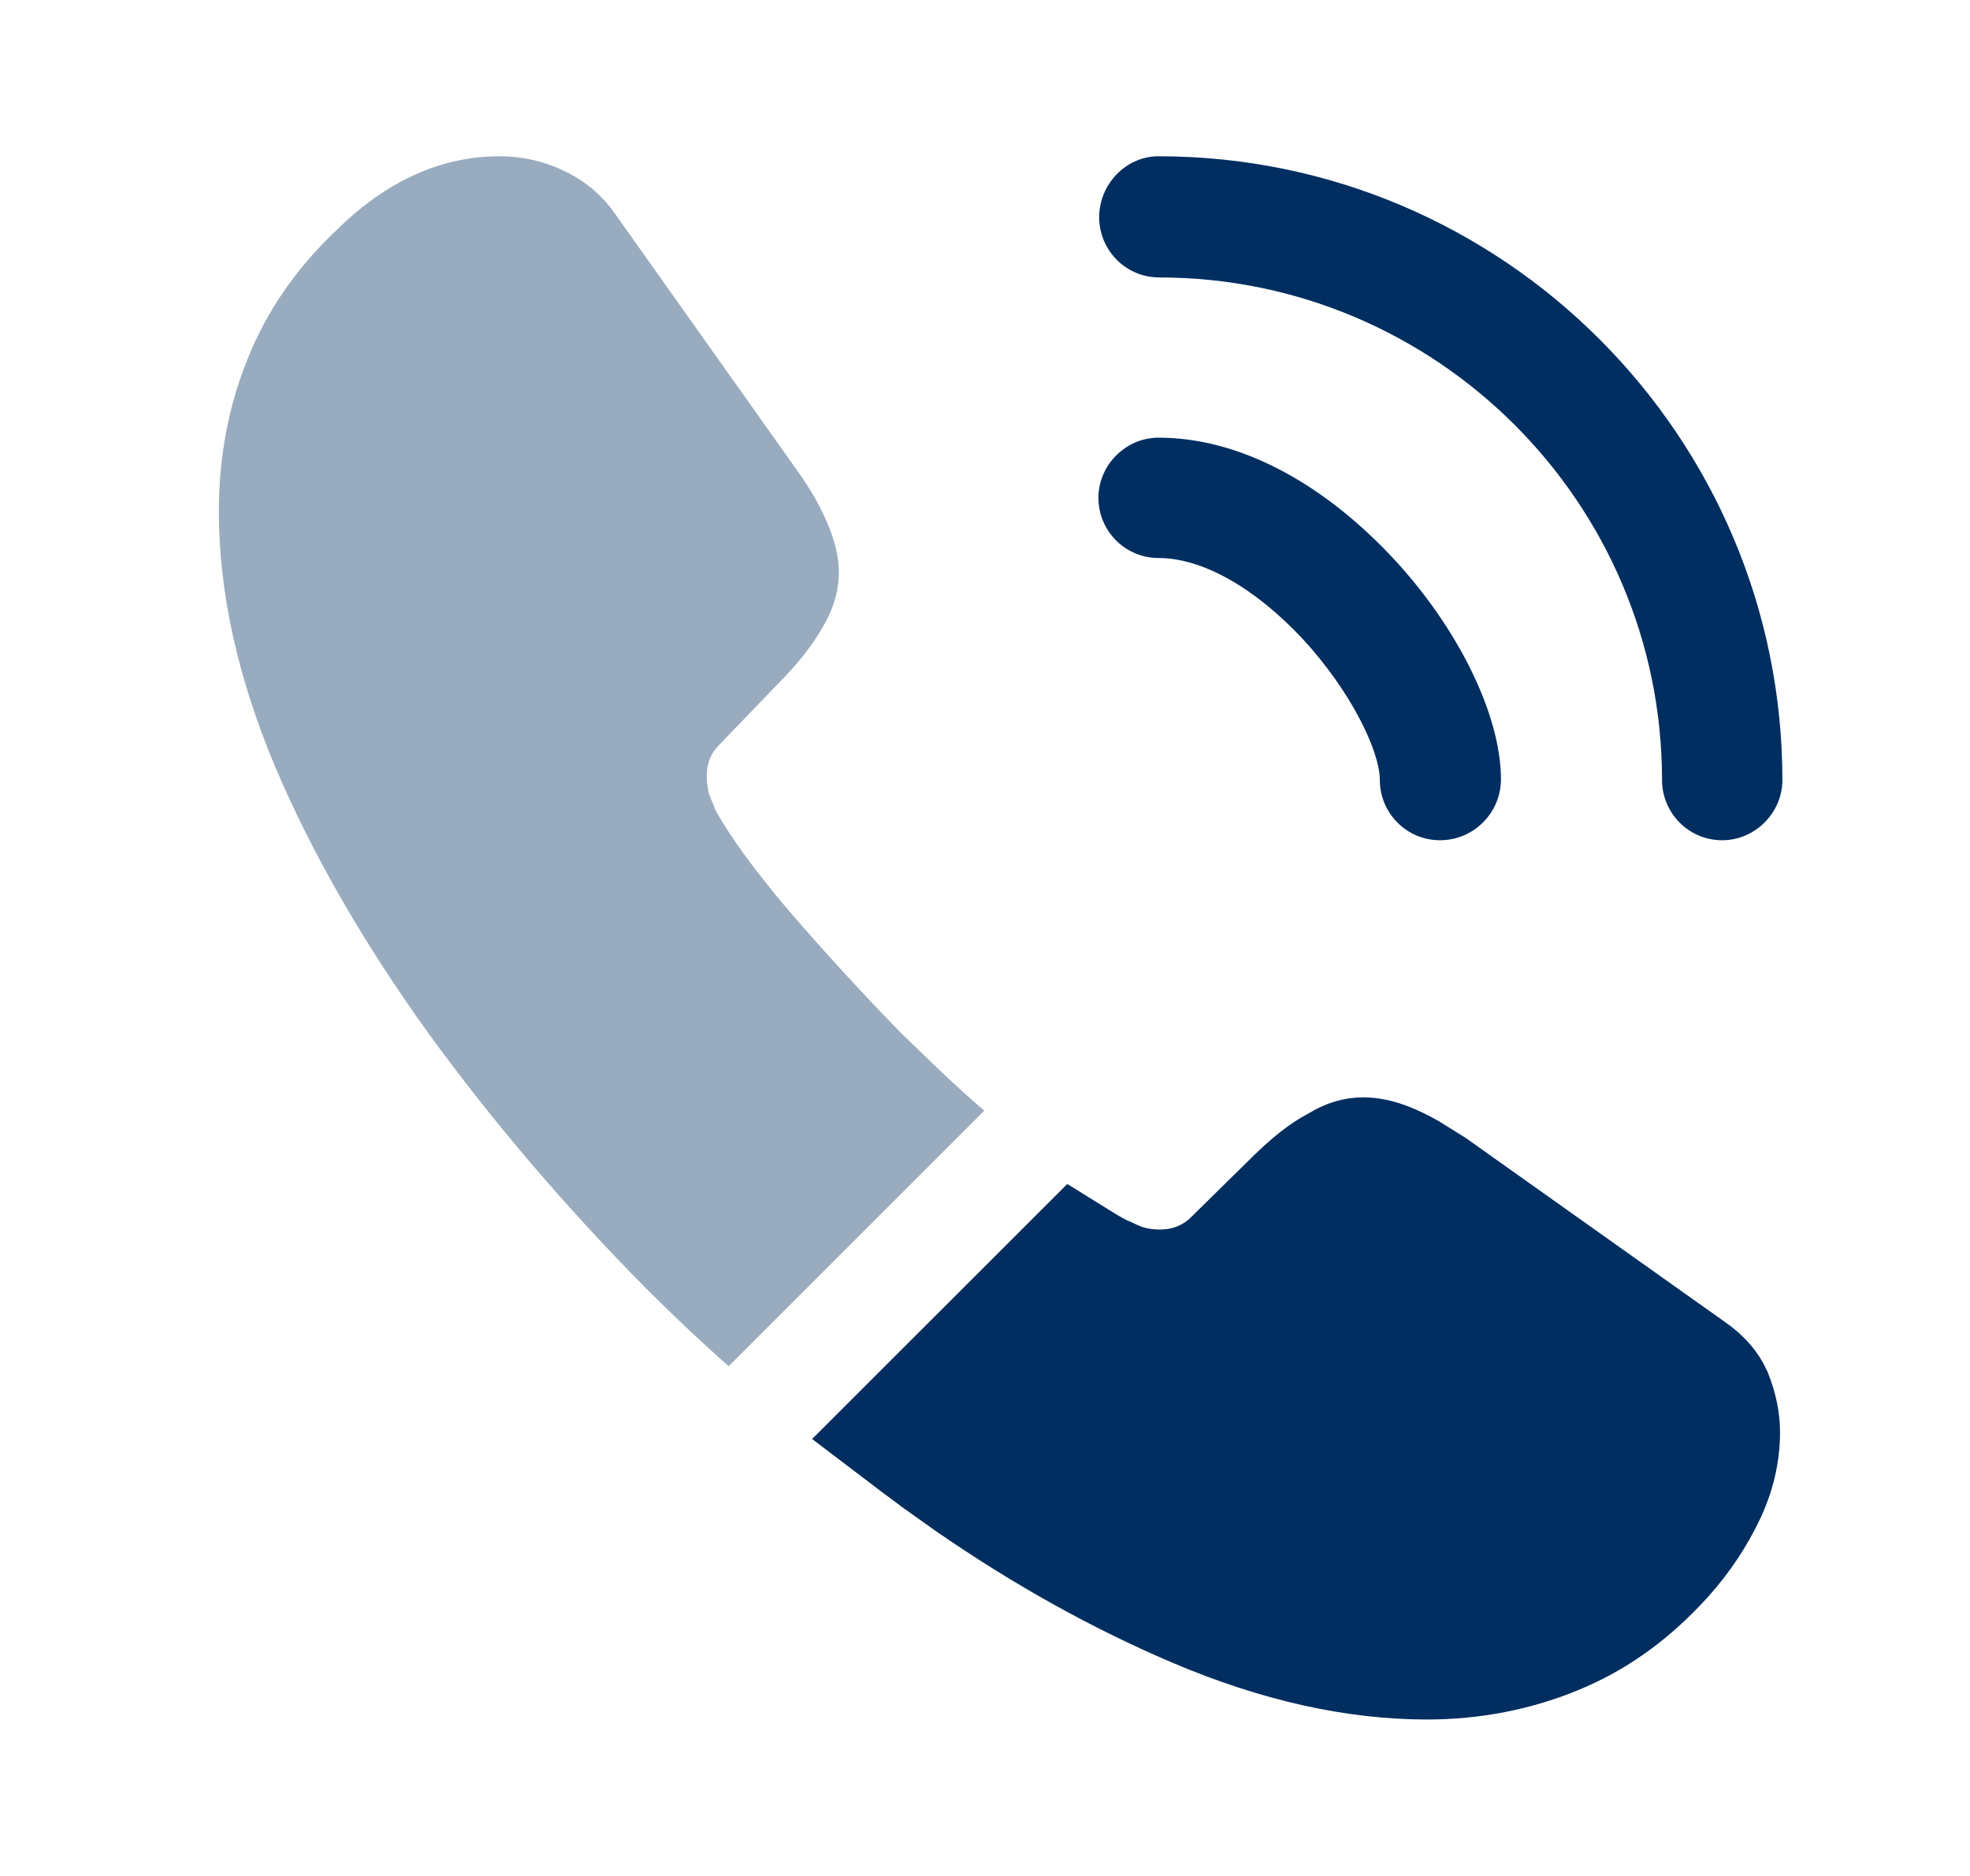
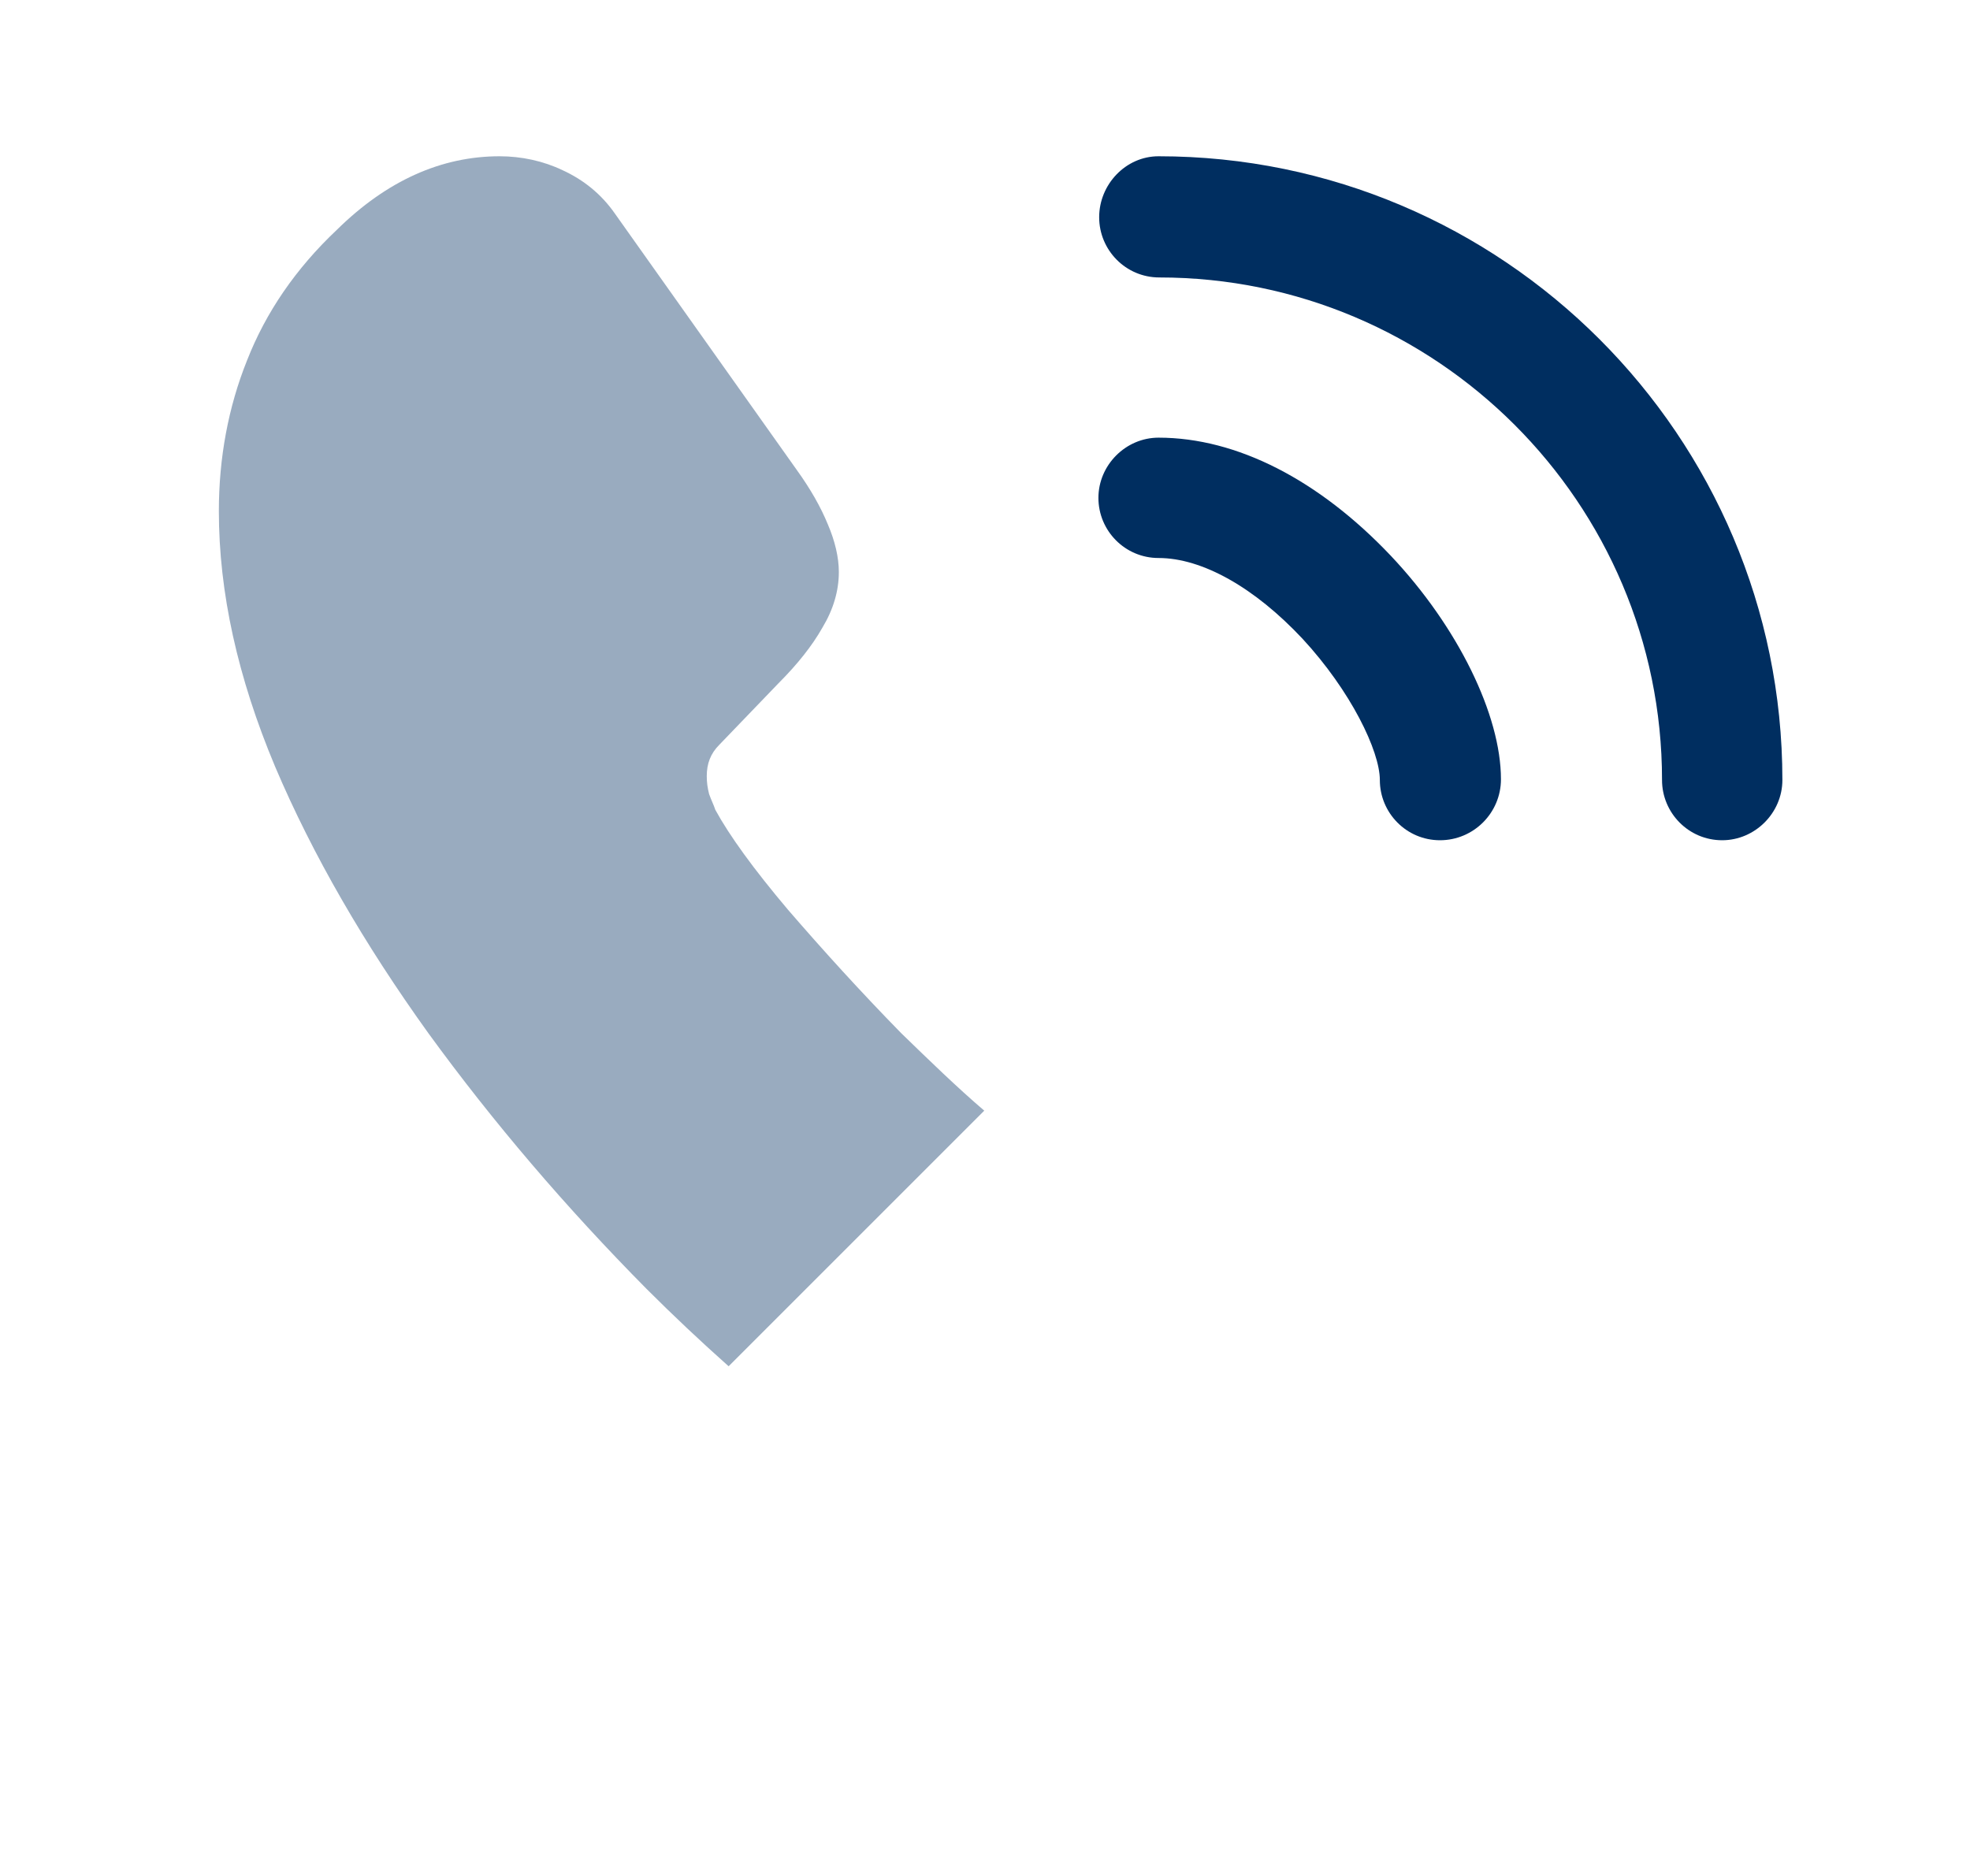
<svg xmlns="http://www.w3.org/2000/svg" width="21" height="20" viewBox="0 0 21 20" fill="none">
  <path d="M15.35 8.958C14.992 8.958 14.709 8.666 14.709 8.316C14.709 8.008 14.4 7.366 13.883 6.808C13.375 6.266 12.817 5.949 12.35 5.949C11.992 5.949 11.709 5.658 11.709 5.308C11.709 4.958 12 4.666 12.35 4.666C13.184 4.666 14.059 5.116 14.825 5.924C15.542 6.683 16 7.624 16 8.308C16 8.666 15.709 8.958 15.35 8.958Z" fill="#002E60" />
  <path d="M18.358 8.958C18 8.958 17.717 8.666 17.717 8.316C17.717 5.358 15.309 2.958 12.358 2.958C12 2.958 11.717 2.666 11.717 2.316C11.717 1.966 12 1.666 12.35 1.666C16.017 1.666 19 4.649 19 8.316C19 8.666 18.709 8.958 18.358 8.958Z" fill="#002E60" />
  <path opacity="0.4" d="M10.492 11.841L7.767 14.566C7.467 14.299 7.175 14.024 6.892 13.741C6.034 12.874 5.258 11.966 4.567 11.016C3.884 10.066 3.333 9.116 2.933 8.174C2.534 7.224 2.333 6.316 2.333 5.449C2.333 4.883 2.433 4.341 2.634 3.841C2.833 3.333 3.15 2.866 3.592 2.449C4.125 1.924 4.708 1.666 5.325 1.666C5.559 1.666 5.792 1.716 6 1.816C6.217 1.916 6.409 2.066 6.559 2.283L8.492 5.008C8.642 5.216 8.75 5.408 8.825 5.591C8.9 5.766 8.942 5.941 8.942 6.099C8.942 6.299 8.883 6.499 8.767 6.691C8.659 6.883 8.5 7.083 8.3 7.283L7.667 7.941C7.575 8.033 7.534 8.141 7.534 8.274C7.534 8.341 7.542 8.399 7.559 8.466C7.583 8.533 7.609 8.583 7.625 8.633C7.775 8.908 8.034 9.266 8.4 9.699C8.775 10.133 9.175 10.574 9.608 11.016C9.909 11.308 10.2 11.591 10.492 11.841Z" fill="#002E60" />
-   <path d="M14.533 12.299C14.604 12.299 14.693 12.314 14.815 12.363C14.881 12.39 14.953 12.425 15.031 12.469L15.288 12.629L18.036 14.58L18.042 14.584C18.179 14.679 18.249 14.771 18.29 14.861C18.348 15.009 18.375 15.137 18.375 15.274C18.375 15.434 18.347 15.604 18.288 15.771C18.262 15.842 18.247 15.88 18.23 15.914L18.225 15.927C18.107 16.176 17.955 16.409 17.756 16.629C17.416 17.003 17.055 17.264 16.66 17.436L16.583 17.469C16.163 17.639 15.707 17.732 15.209 17.732C14.454 17.732 13.626 17.555 12.727 17.172C11.929 16.832 11.125 16.387 10.322 15.833L9.979 15.589C9.838 15.485 9.701 15.382 9.567 15.28L11.464 13.384C11.557 13.442 11.645 13.495 11.73 13.539L11.758 13.554L11.786 13.565C11.791 13.566 11.801 13.571 11.827 13.583C11.85 13.594 11.884 13.61 11.922 13.626L11.935 13.631L11.948 13.636C12.102 13.694 12.246 13.708 12.367 13.708C12.676 13.708 12.935 13.588 13.133 13.391L13.132 13.39L13.764 12.768L13.767 12.766C13.951 12.582 14.102 12.468 14.22 12.406L14.237 12.398L14.254 12.387C14.363 12.32 14.448 12.299 14.533 12.299Z" fill="#002E60" stroke="#002E60" stroke-width="1.2" />
</svg>